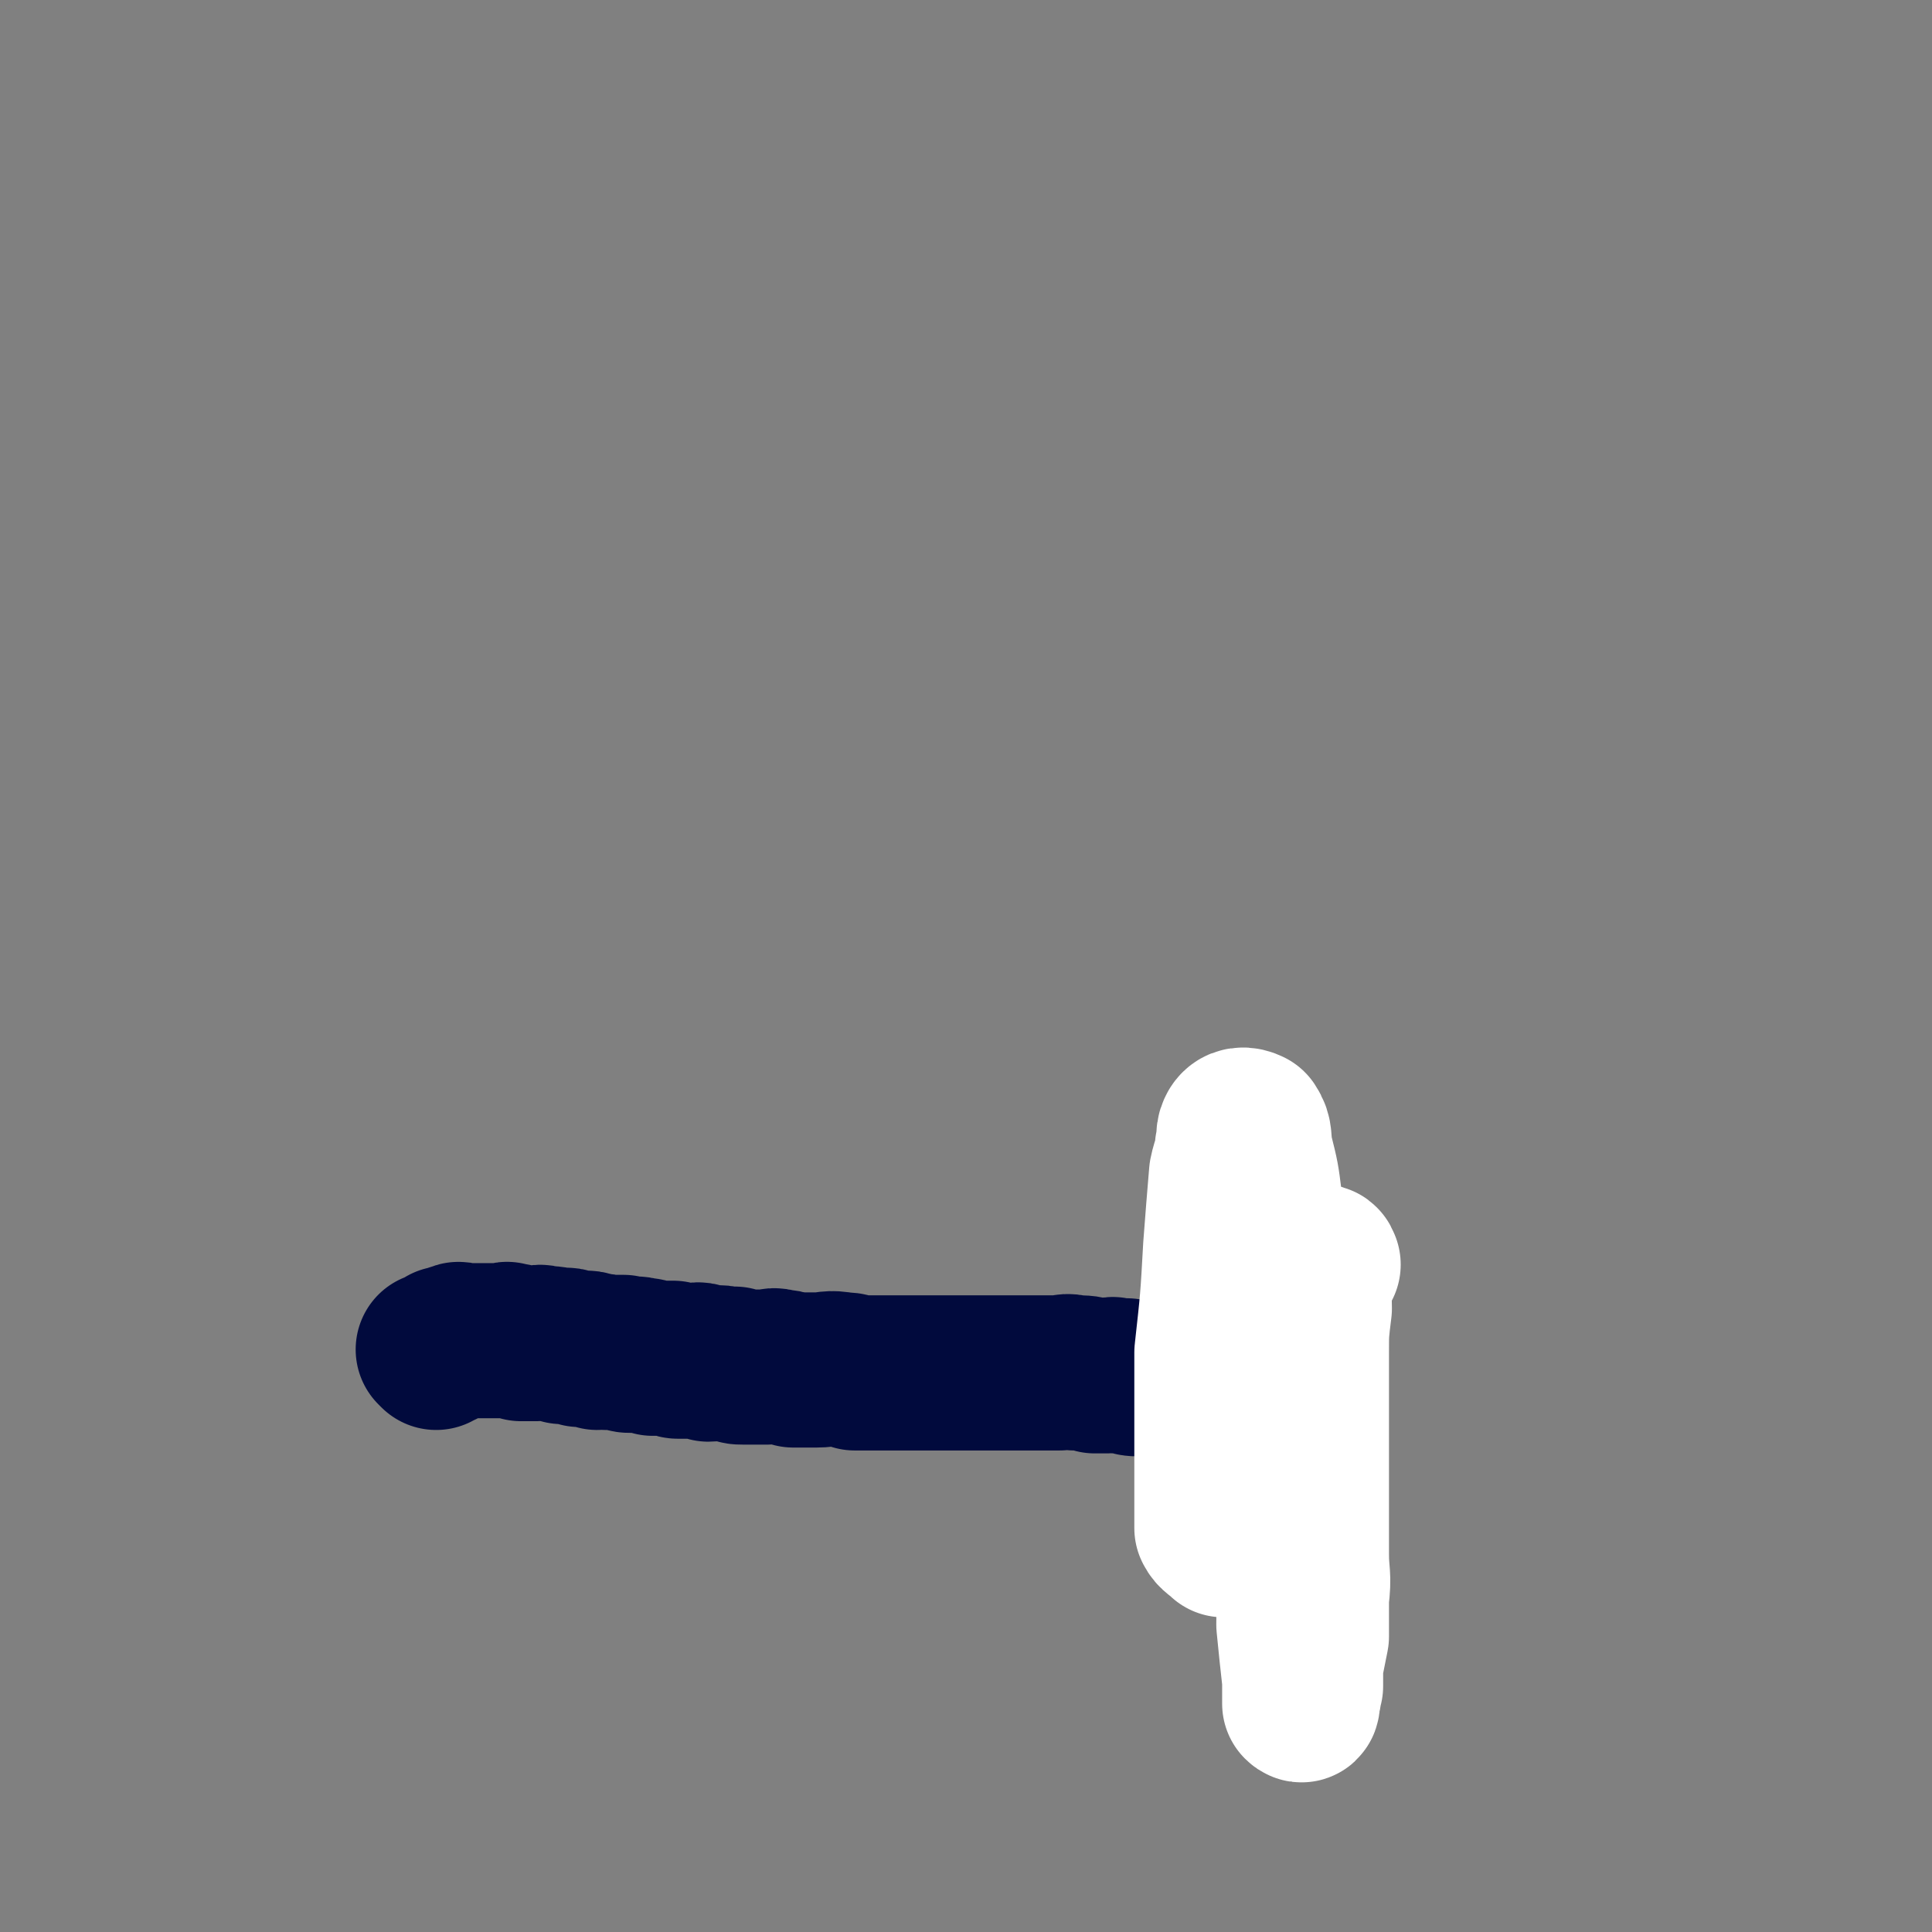
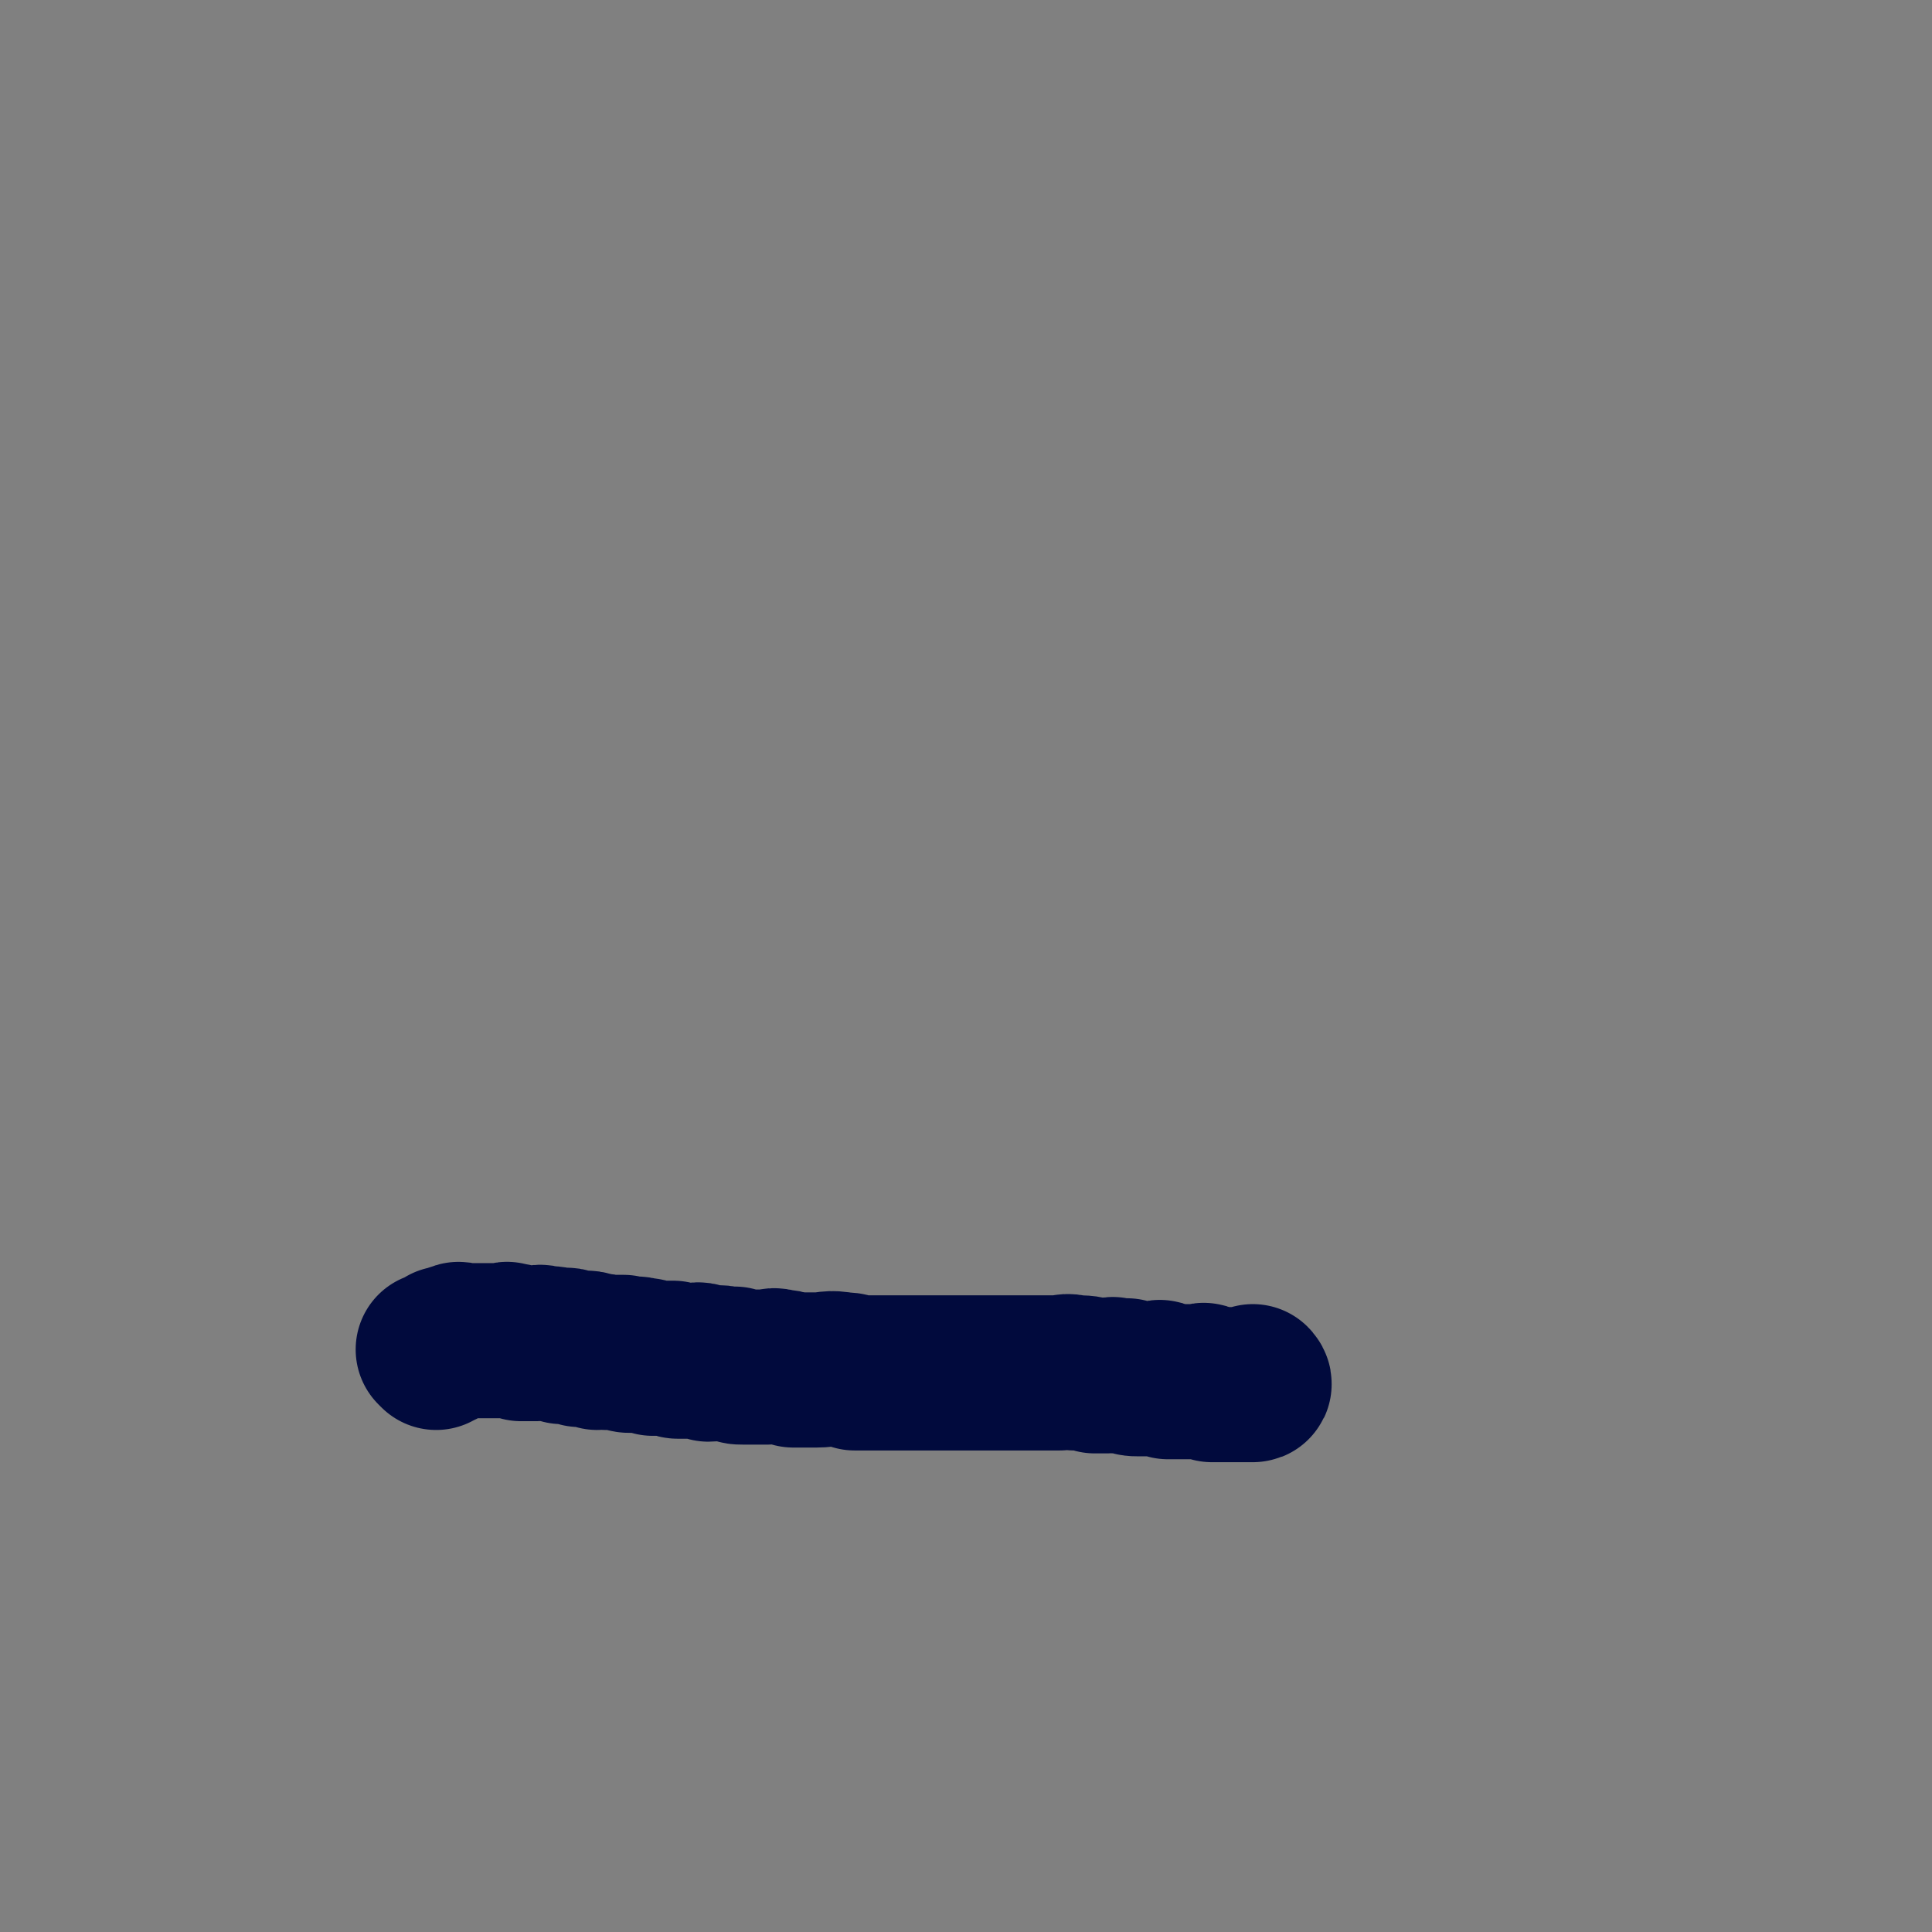
<svg xmlns="http://www.w3.org/2000/svg" viewBox="0 0 660 660" version="1.1">
  <rect x="0" y="0" width="660" height="660" fill="#808080" stroke="none" />
  <g fill="none" stroke="#010A3D" stroke-width="53" stroke-linecap="round" stroke-linejoin="round">
    <path d="M149,462c0,0 -1,-1 -1,-1 0,0 1,0 1,1 0,0 0,0 0,0 0,0 -1,-1 -1,-1 0,0 1,0 1,1 0,0 0,0 0,0 0,0 -1,-1 -1,-1 0,0 1,0 1,1 0,0 0,0 0,0 1,-1 1,-1 2,-1 0,0 0,0 0,0 0,-1 0,-1 1,-2 0,0 0,0 0,0 1,0 1,0 2,0 1,-1 1,-1 2,-1 1,-1 1,0 2,0 0,0 0,0 0,0 1,0 1,0 3,0 2,0 2,0 4,0 1,0 1,0 3,0 1,0 1,0 2,0 1,0 1,0 2,0 1,0 1,-1 2,0 2,0 2,0 4,1 1,0 1,0 2,0 1,0 1,0 3,0 1,0 1,-1 3,0 3,0 3,0 6,1 1,0 1,-1 3,0 1,0 1,0 3,1 2,0 2,-1 4,0 1,0 1,0 2,1 1,0 1,-1 3,0 3,0 3,0 6,0 1,1 1,1 3,1 1,0 1,-1 3,0 2,0 2,0 4,1 3,0 3,0 7,0 1,1 1,1 2,1 2,0 2,0 4,0 2,0 2,-1 4,0 1,0 1,0 2,1 3,0 3,-1 6,0 1,0 1,0 3,0 1,1 1,1 3,1 1,0 1,0 2,0 3,0 3,0 6,0 2,0 2,-1 4,0 2,0 2,0 5,1 2,0 2,0 4,0 2,0 2,0 4,0 4,0 4,-1 9,0 2,0 2,0 4,1 1,0 2,0 3,0 0,0 0,0 1,0 1,0 1,0 3,0 1,0 1,0 2,0 1,0 1,0 2,0 0,0 0,0 1,0 2,0 2,0 4,0 0,0 0,0 1,0 1,0 1,0 3,0 1,0 1,0 2,0 1,0 1,0 3,0 3,0 3,0 6,0 1,0 1,0 3,0 1,0 1,0 3,0 2,0 2,0 4,0 3,0 3,0 6,0 5,0 5,0 9,0 3,0 3,0 5,0 4,0 4,0 9,0 2,0 2,-1 5,0 4,0 4,0 7,1 2,0 2,0 4,0 2,0 2,-1 3,0 2,0 2,0 4,0 2,1 2,1 4,1 2,0 2,0 4,0 1,0 1,0 2,0 1,0 1,-1 2,0 1,0 1,0 2,1 2,0 2,0 4,0 1,0 1,0 3,0 1,0 1,0 2,0 1,0 1,0 2,0 1,0 1,-1 2,0 1,0 1,0 2,1 1,0 1,0 2,0 2,0 2,0 4,0 1,0 1,0 2,0 1,0 1,0 2,0 0,0 0,0 0,0 1,0 1,0 2,0 0,0 0,0 0,0 1,0 1,0 2,0 0,0 0,0 0,0 0,0 0,0 0,0 1,0 0,-1 0,-1 0,0 0,0 0,1 " />
  </g>
  <g fill="none" stroke="#FFFFFF" stroke-width="53" stroke-linecap="round" stroke-linejoin="round">
-     <path d="M452,432c0,0 -1,-1 -1,-1 0,0 0,0 0,1 0,0 0,0 0,0 1,0 1,-1 0,-1 -1,0 -1,-1 -2,0 -1,7 0,8 0,16 -1,8 -1,8 -1,15 0,11 0,11 0,22 0,12 0,12 0,24 0,11 0,11 0,23 0,7 1,7 0,15 0,7 0,7 0,13 -1,5 -1,5 -2,10 0,4 0,4 0,7 -1,2 0,2 -1,4 0,2 0,3 -1,2 0,-2 0,-4 0,-8 -1,-9 -1,-9 -2,-19 0,-15 1,-15 0,-31 0,-14 0,-14 -1,-28 -1,-13 -1,-13 -3,-26 -1,-9 -1,-9 -2,-19 0,-8 0,-8 -1,-16 0,-6 0,-6 -1,-13 0,-6 -1,-6 -2,-12 -1,-8 -1,-8 -3,-16 -1,-5 0,-6 -2,-9 -2,-1 -4,-1 -5,1 -1,2 0,3 -1,6 0,4 -1,4 -2,9 -1,12 -1,12 -2,25 -1,18 -1,18 -3,36 0,7 0,7 0,15 0,5 0,5 0,11 0,5 0,5 0,10 0,8 0,8 0,17 0,3 0,4 0,7 1,2 2,2 4,4 " />
-   </g>
+     </g>
</svg>